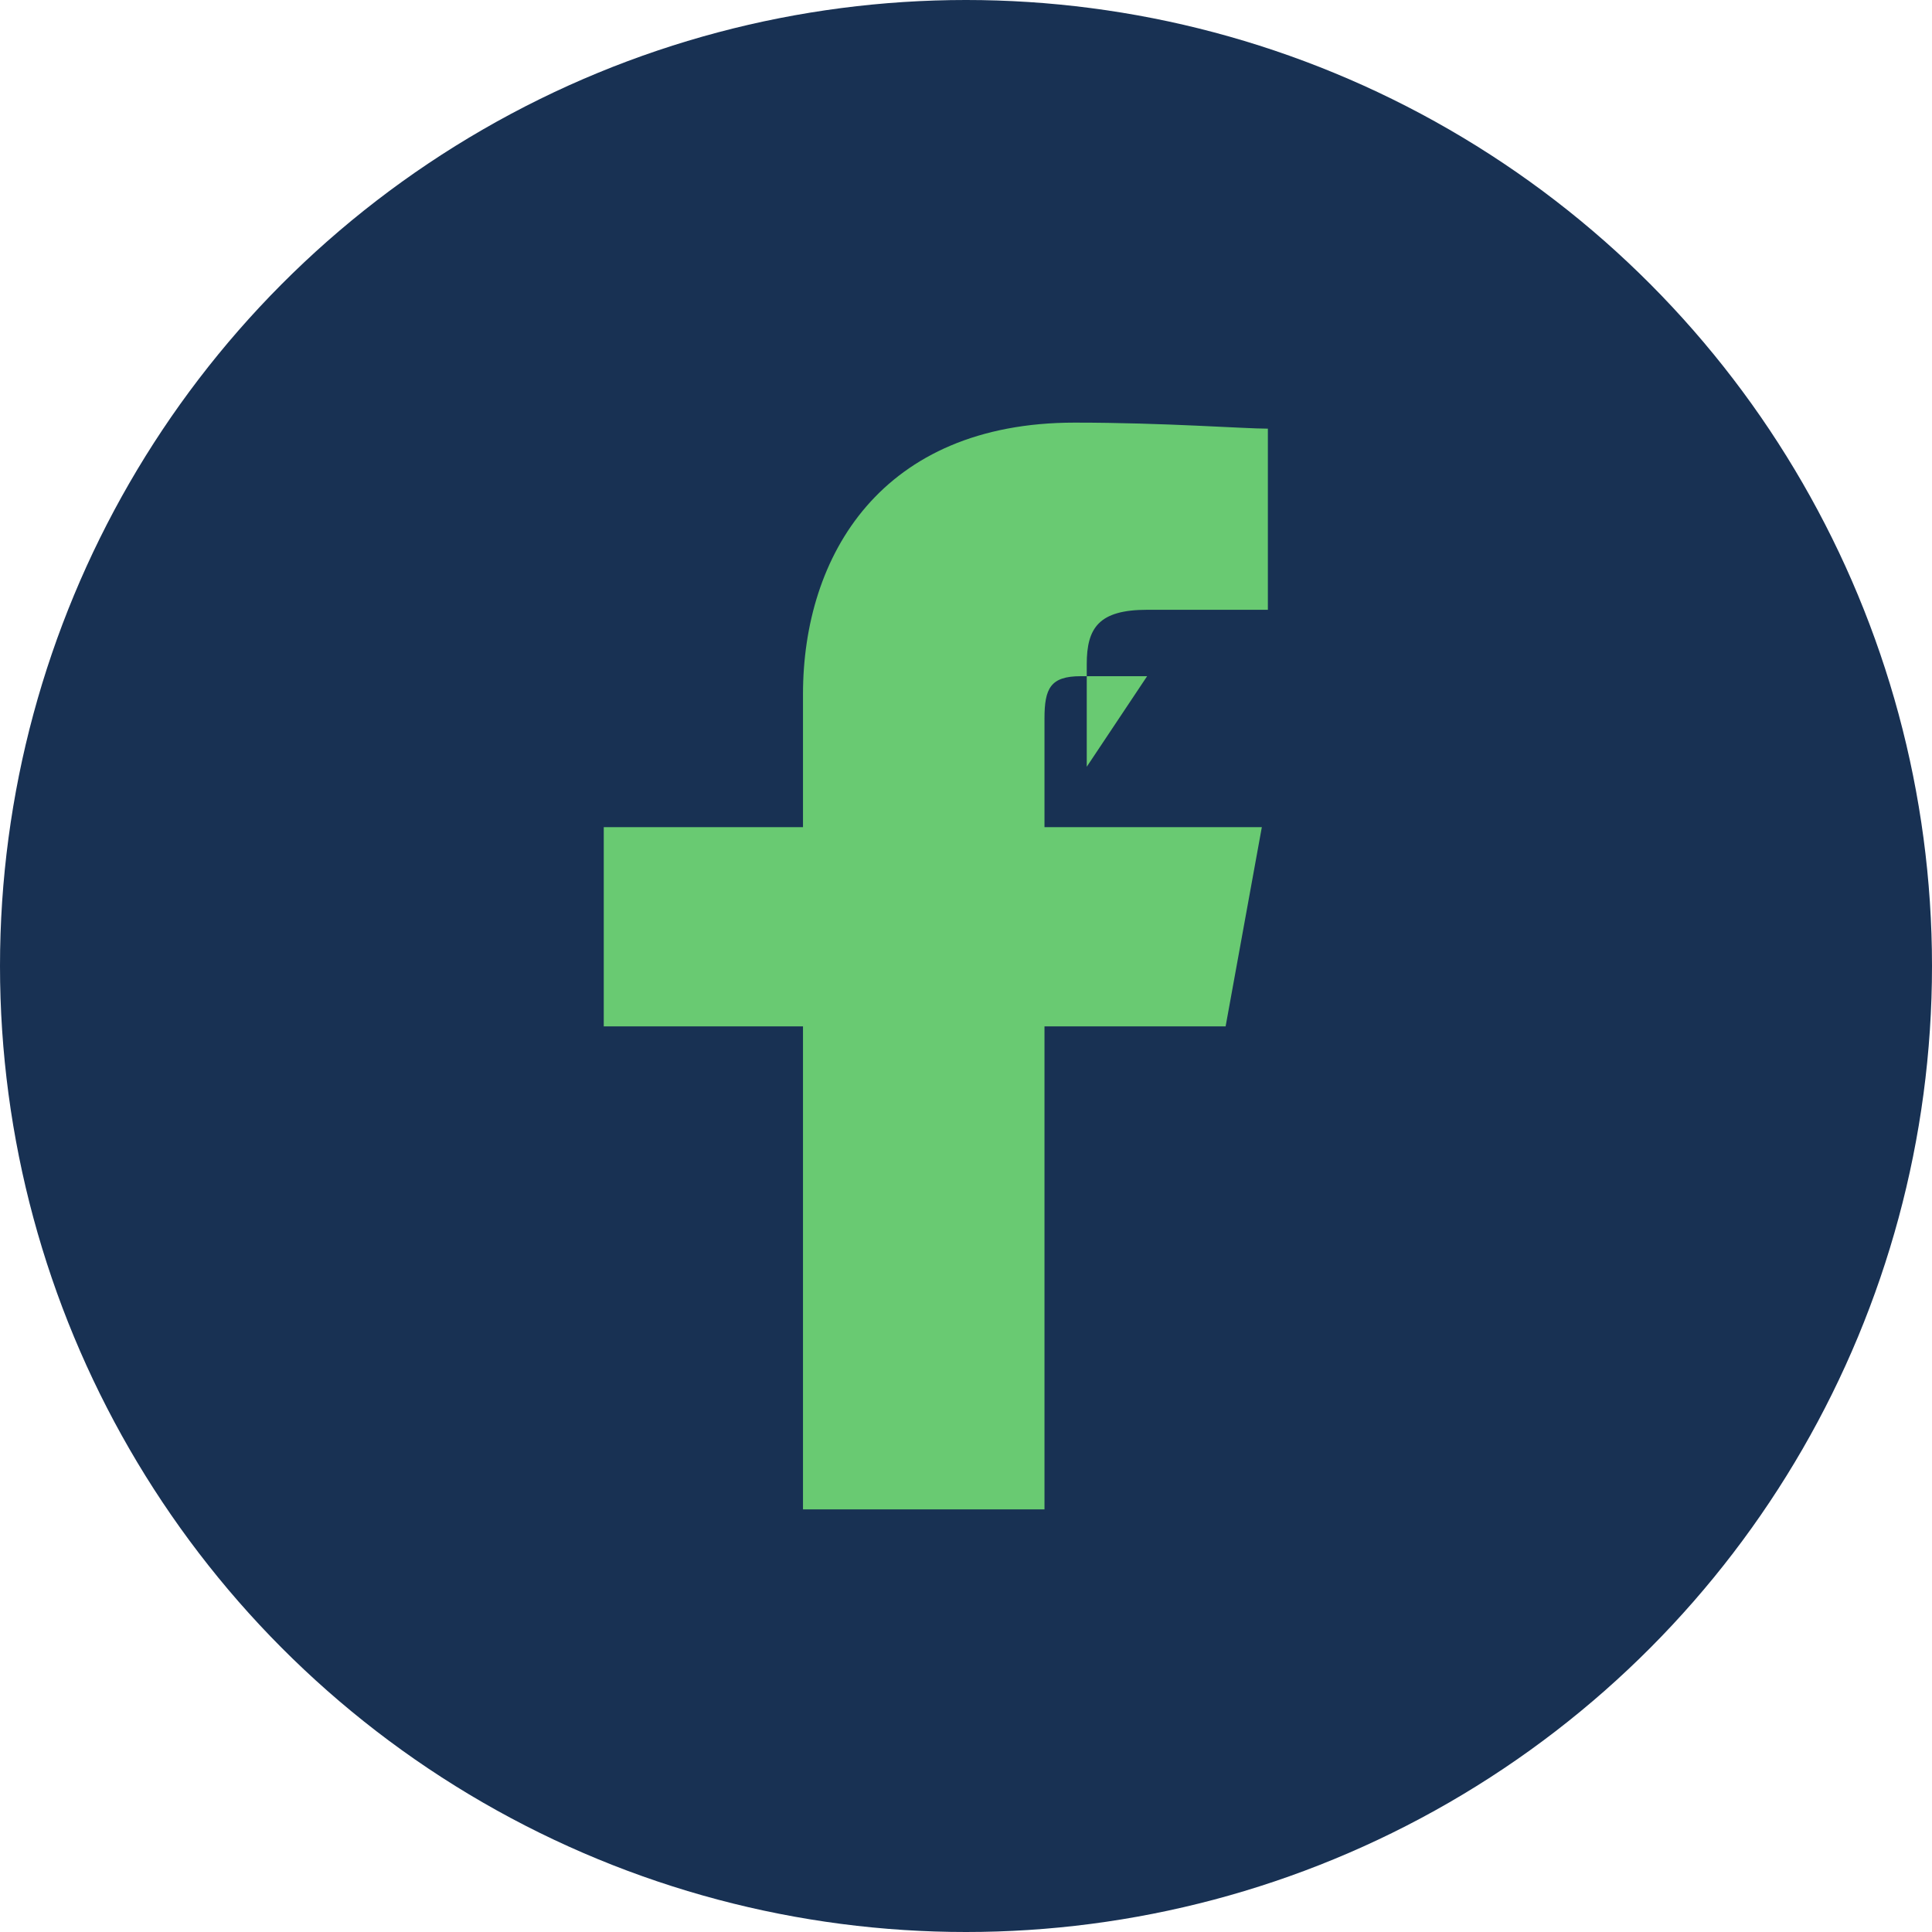
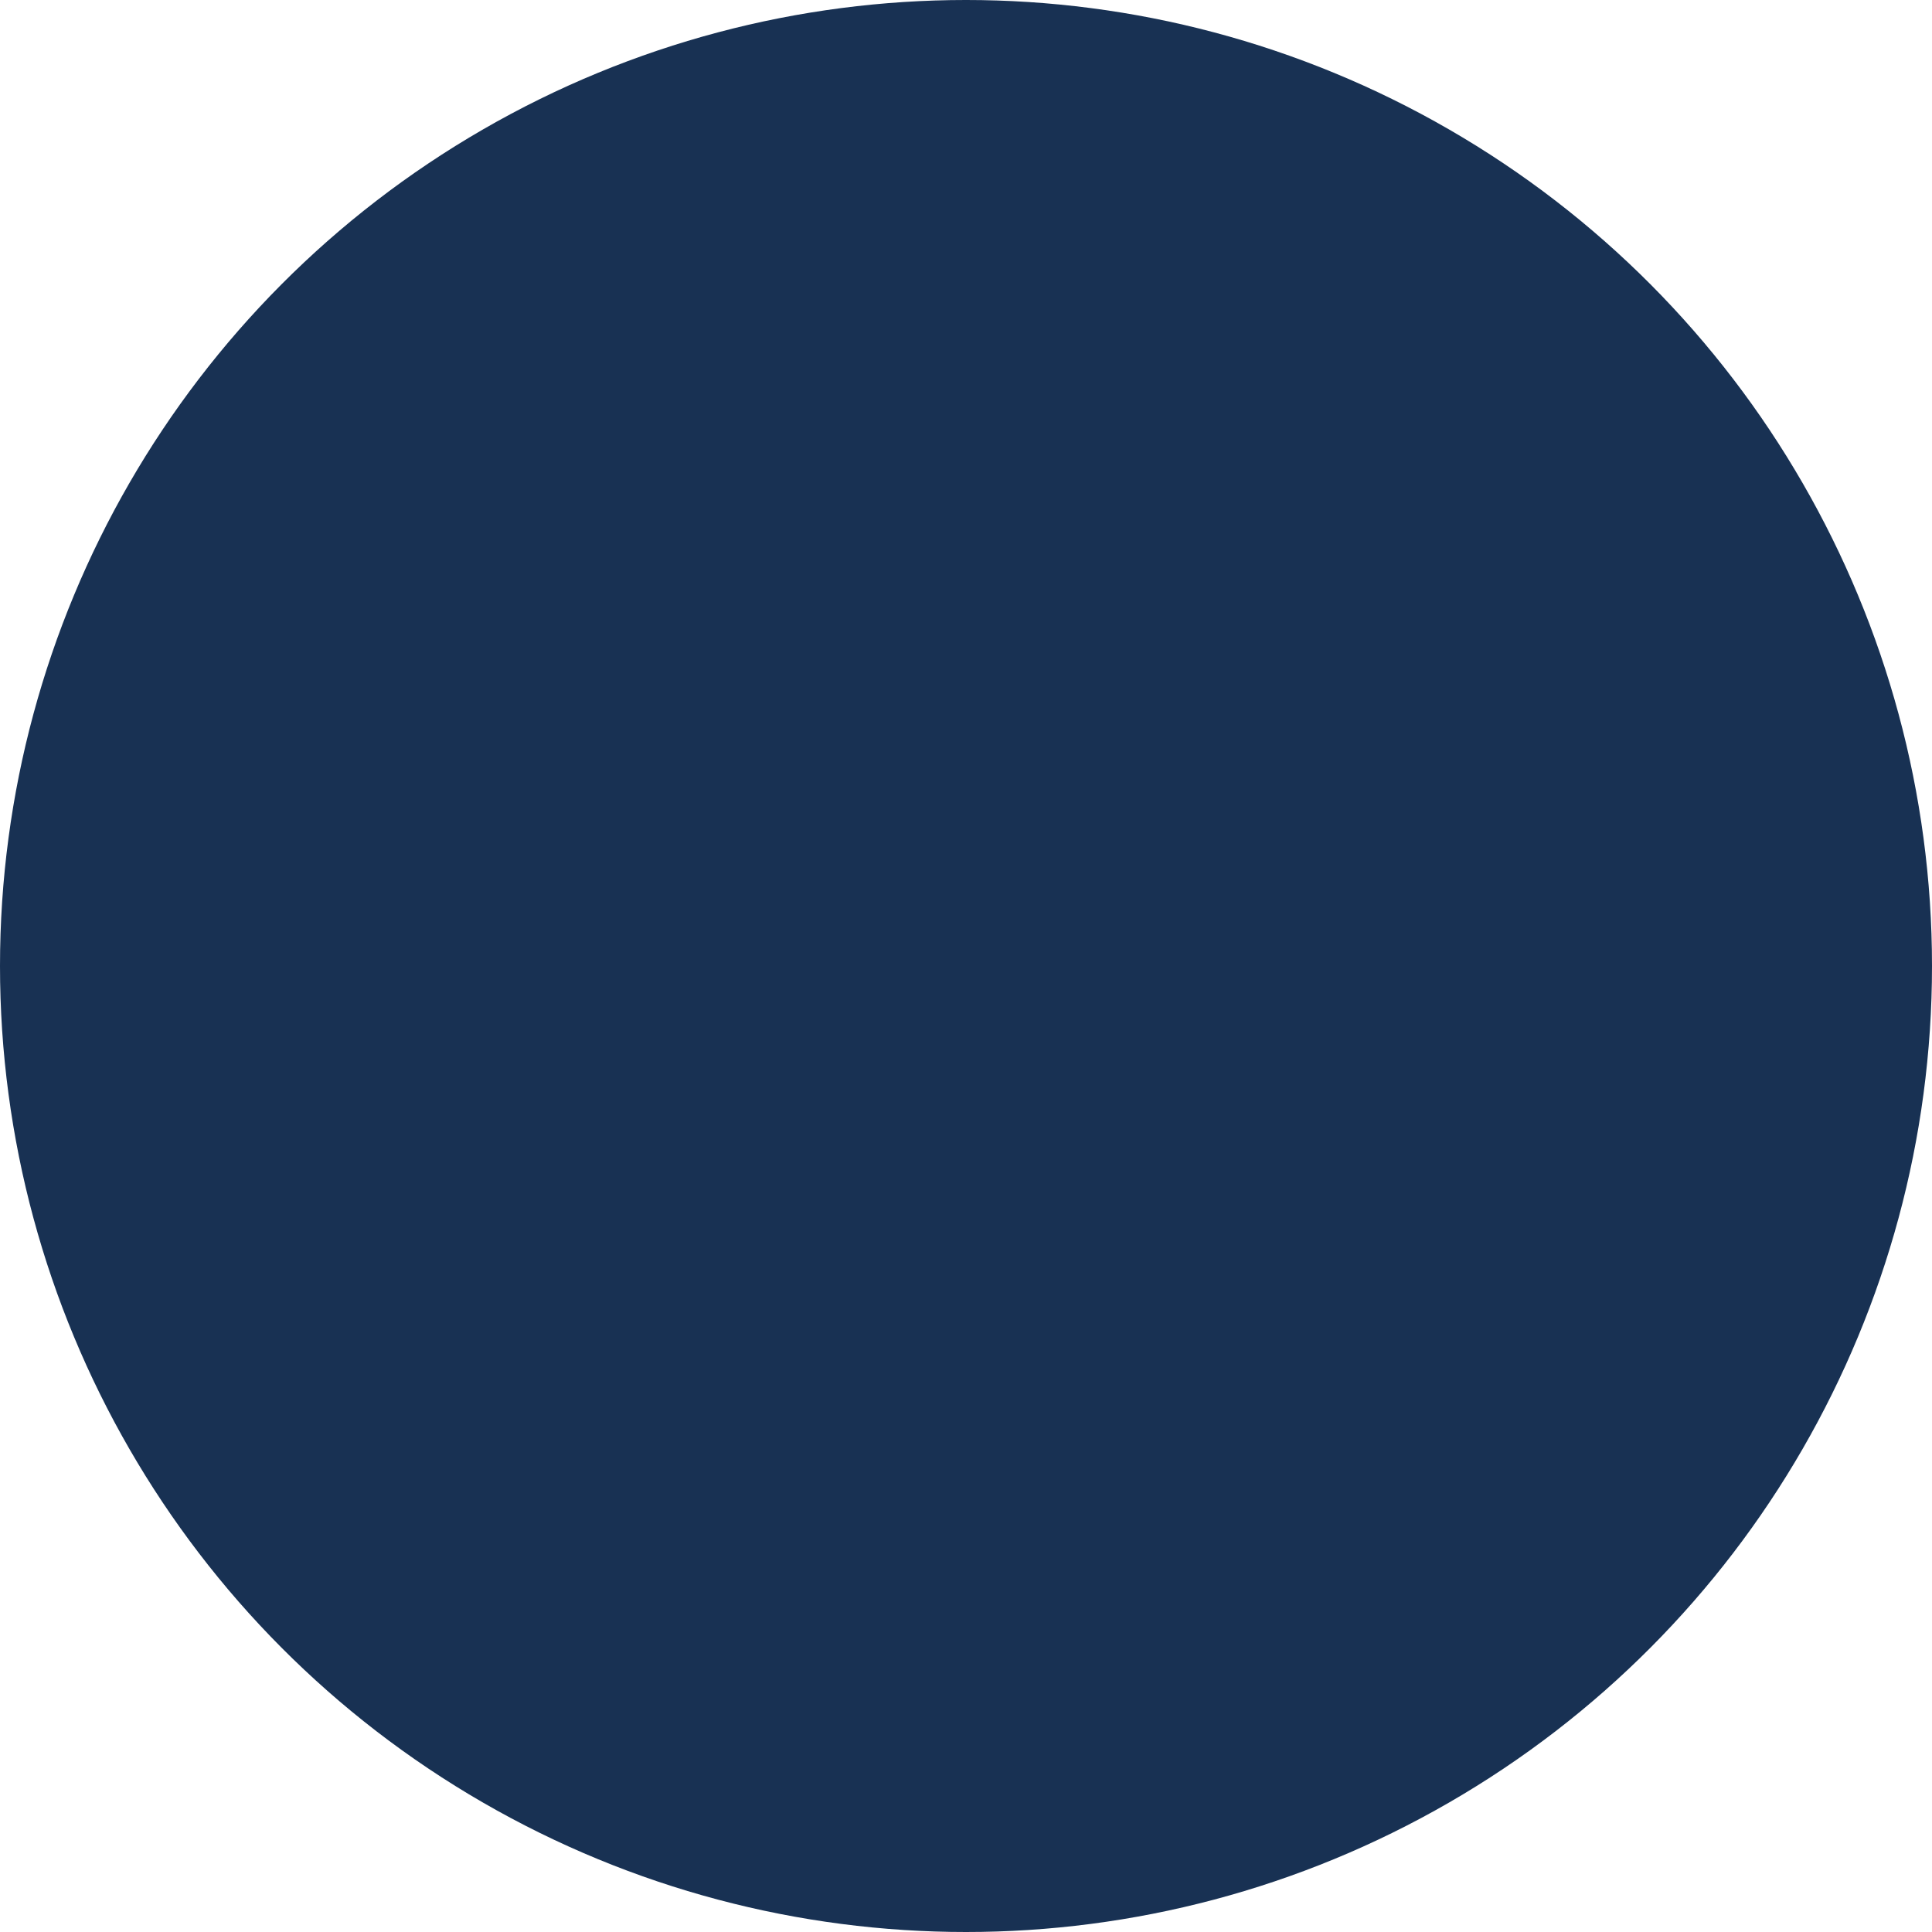
<svg xmlns="http://www.w3.org/2000/svg" width="32" height="32" viewBox="0 0 32 32">
  <circle cx="16" cy="16" r="16" fill="#183153" />
-   <path d="M18 12.7V11c0-.6.2-.9 1-.9h2V7.1c-.4 0-1.7-.1-3.2-.1-3.2 0-4.5 2.2-4.5 4.5v2.2H10V17h3.3v8h4V17h3l.6-3.3H17.3V11.9c0-.5.1-.7.6-.7H19z" fill="#69CA72" />
</svg>